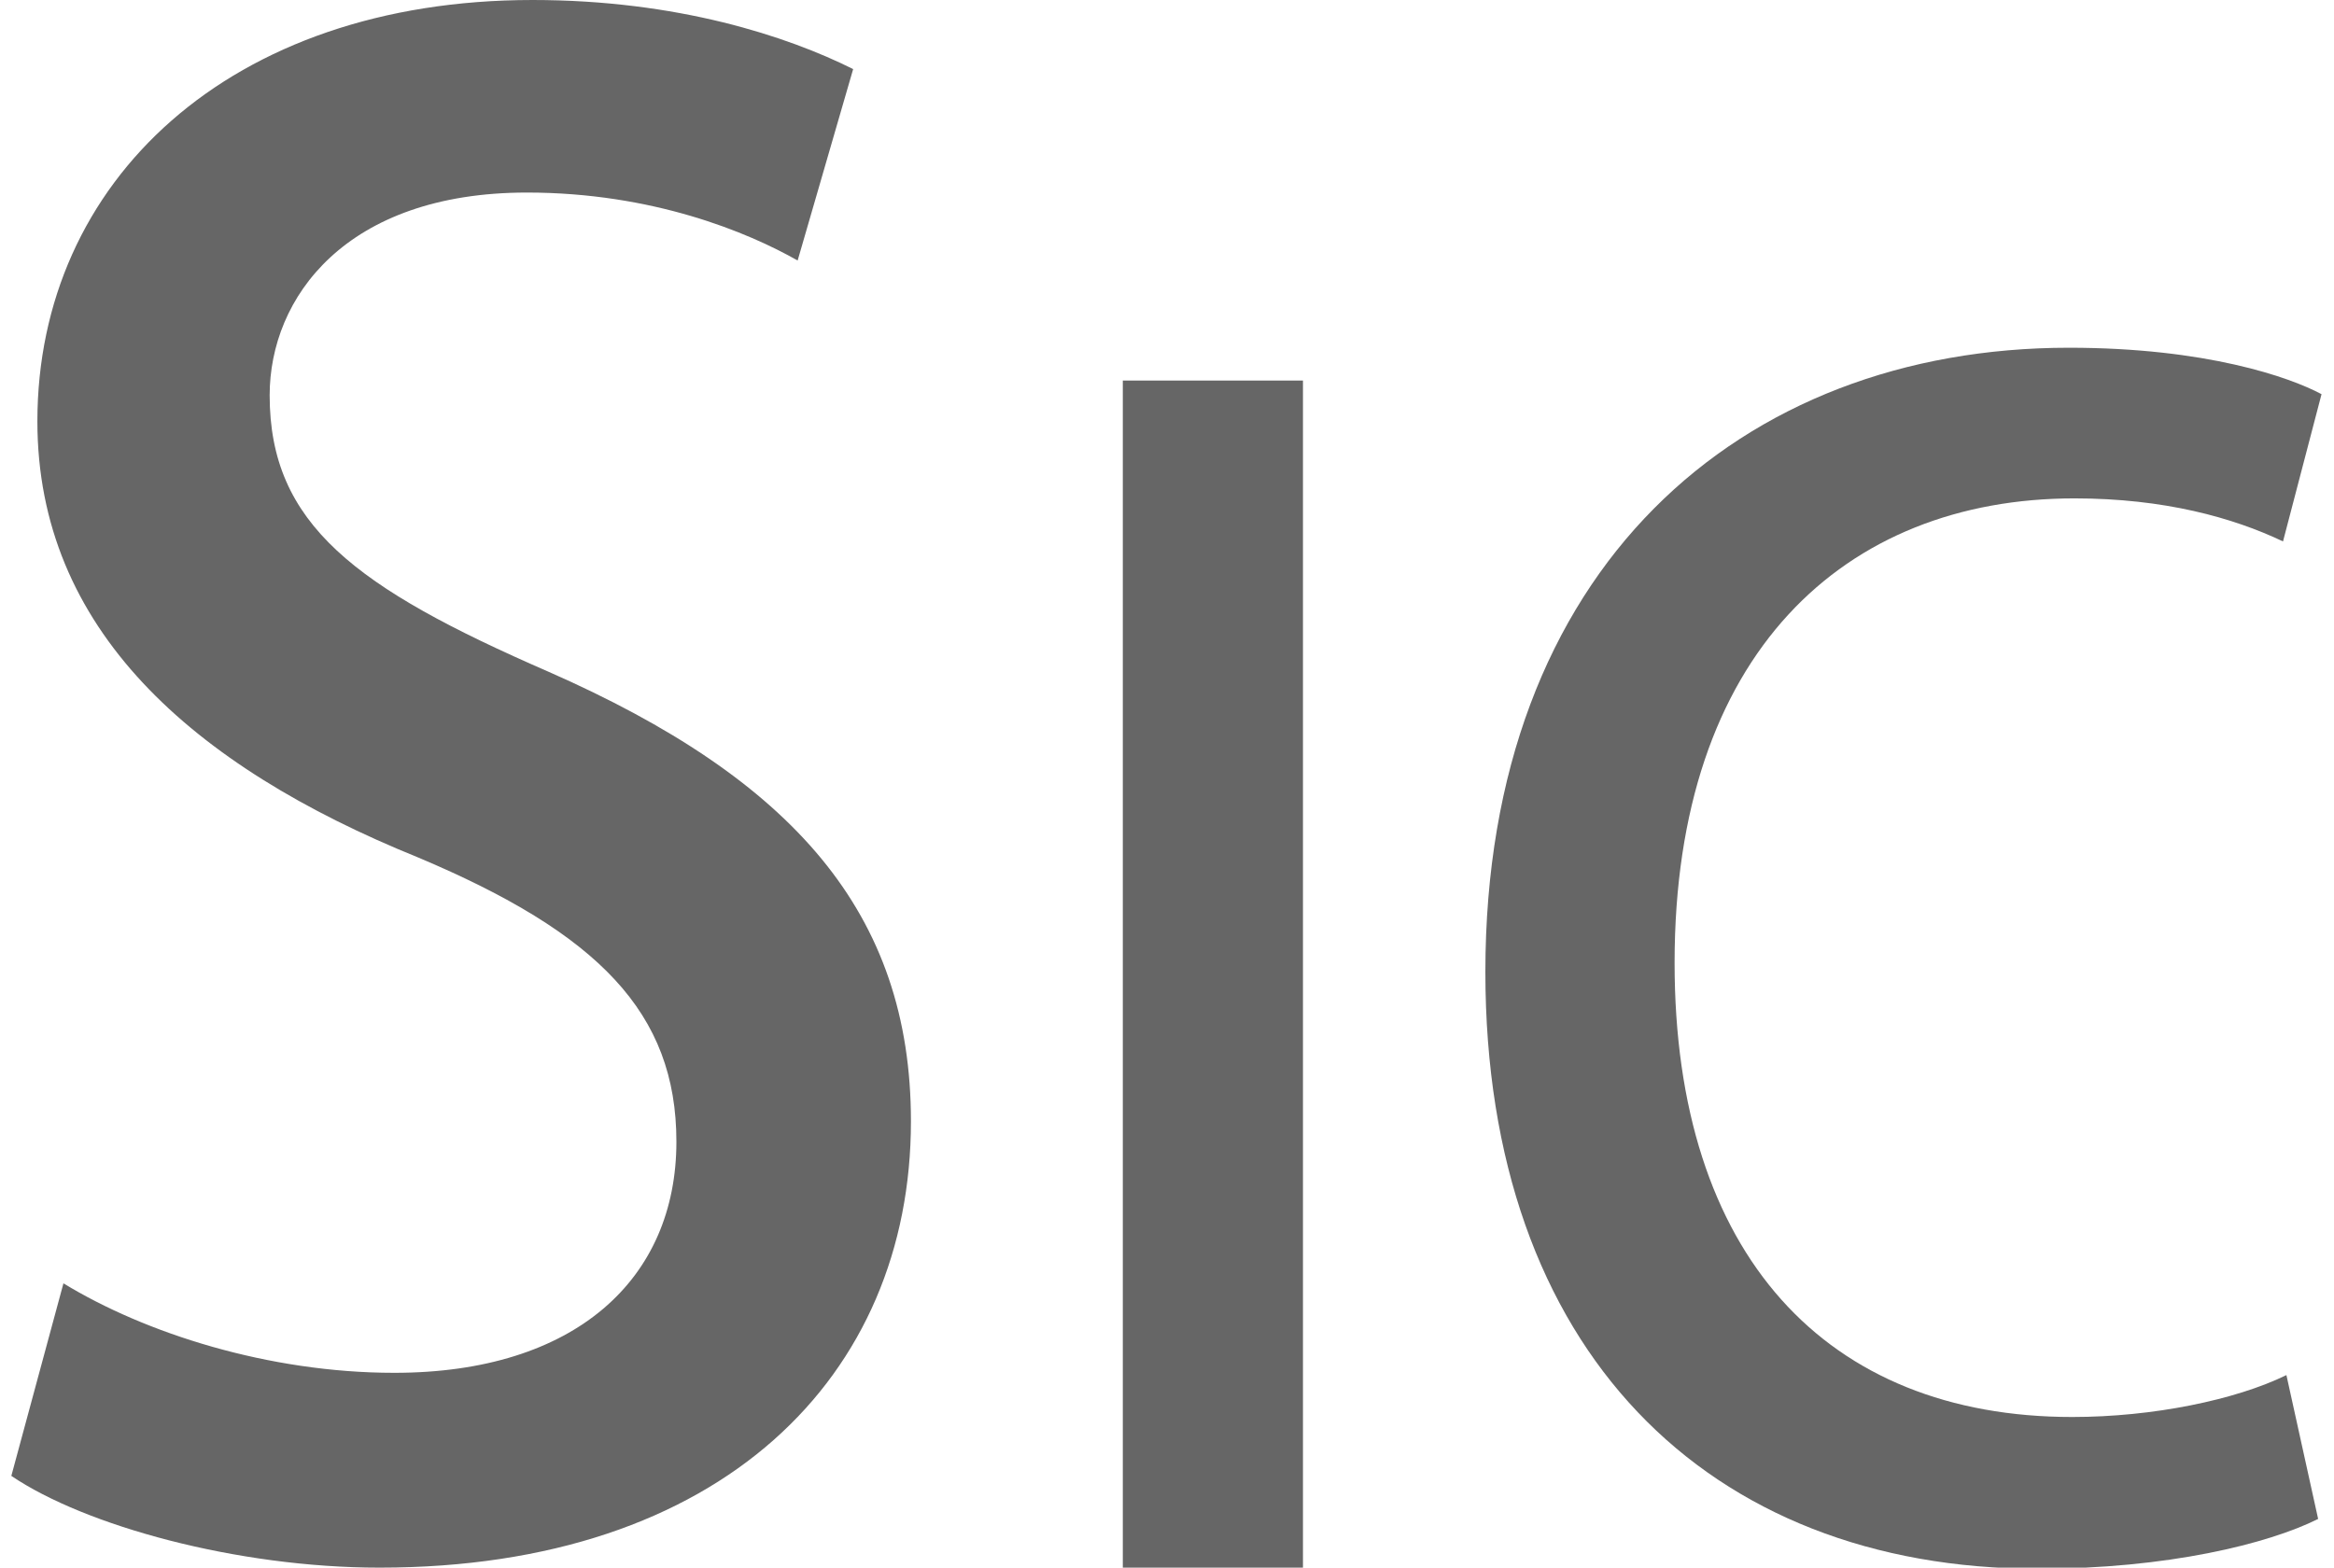
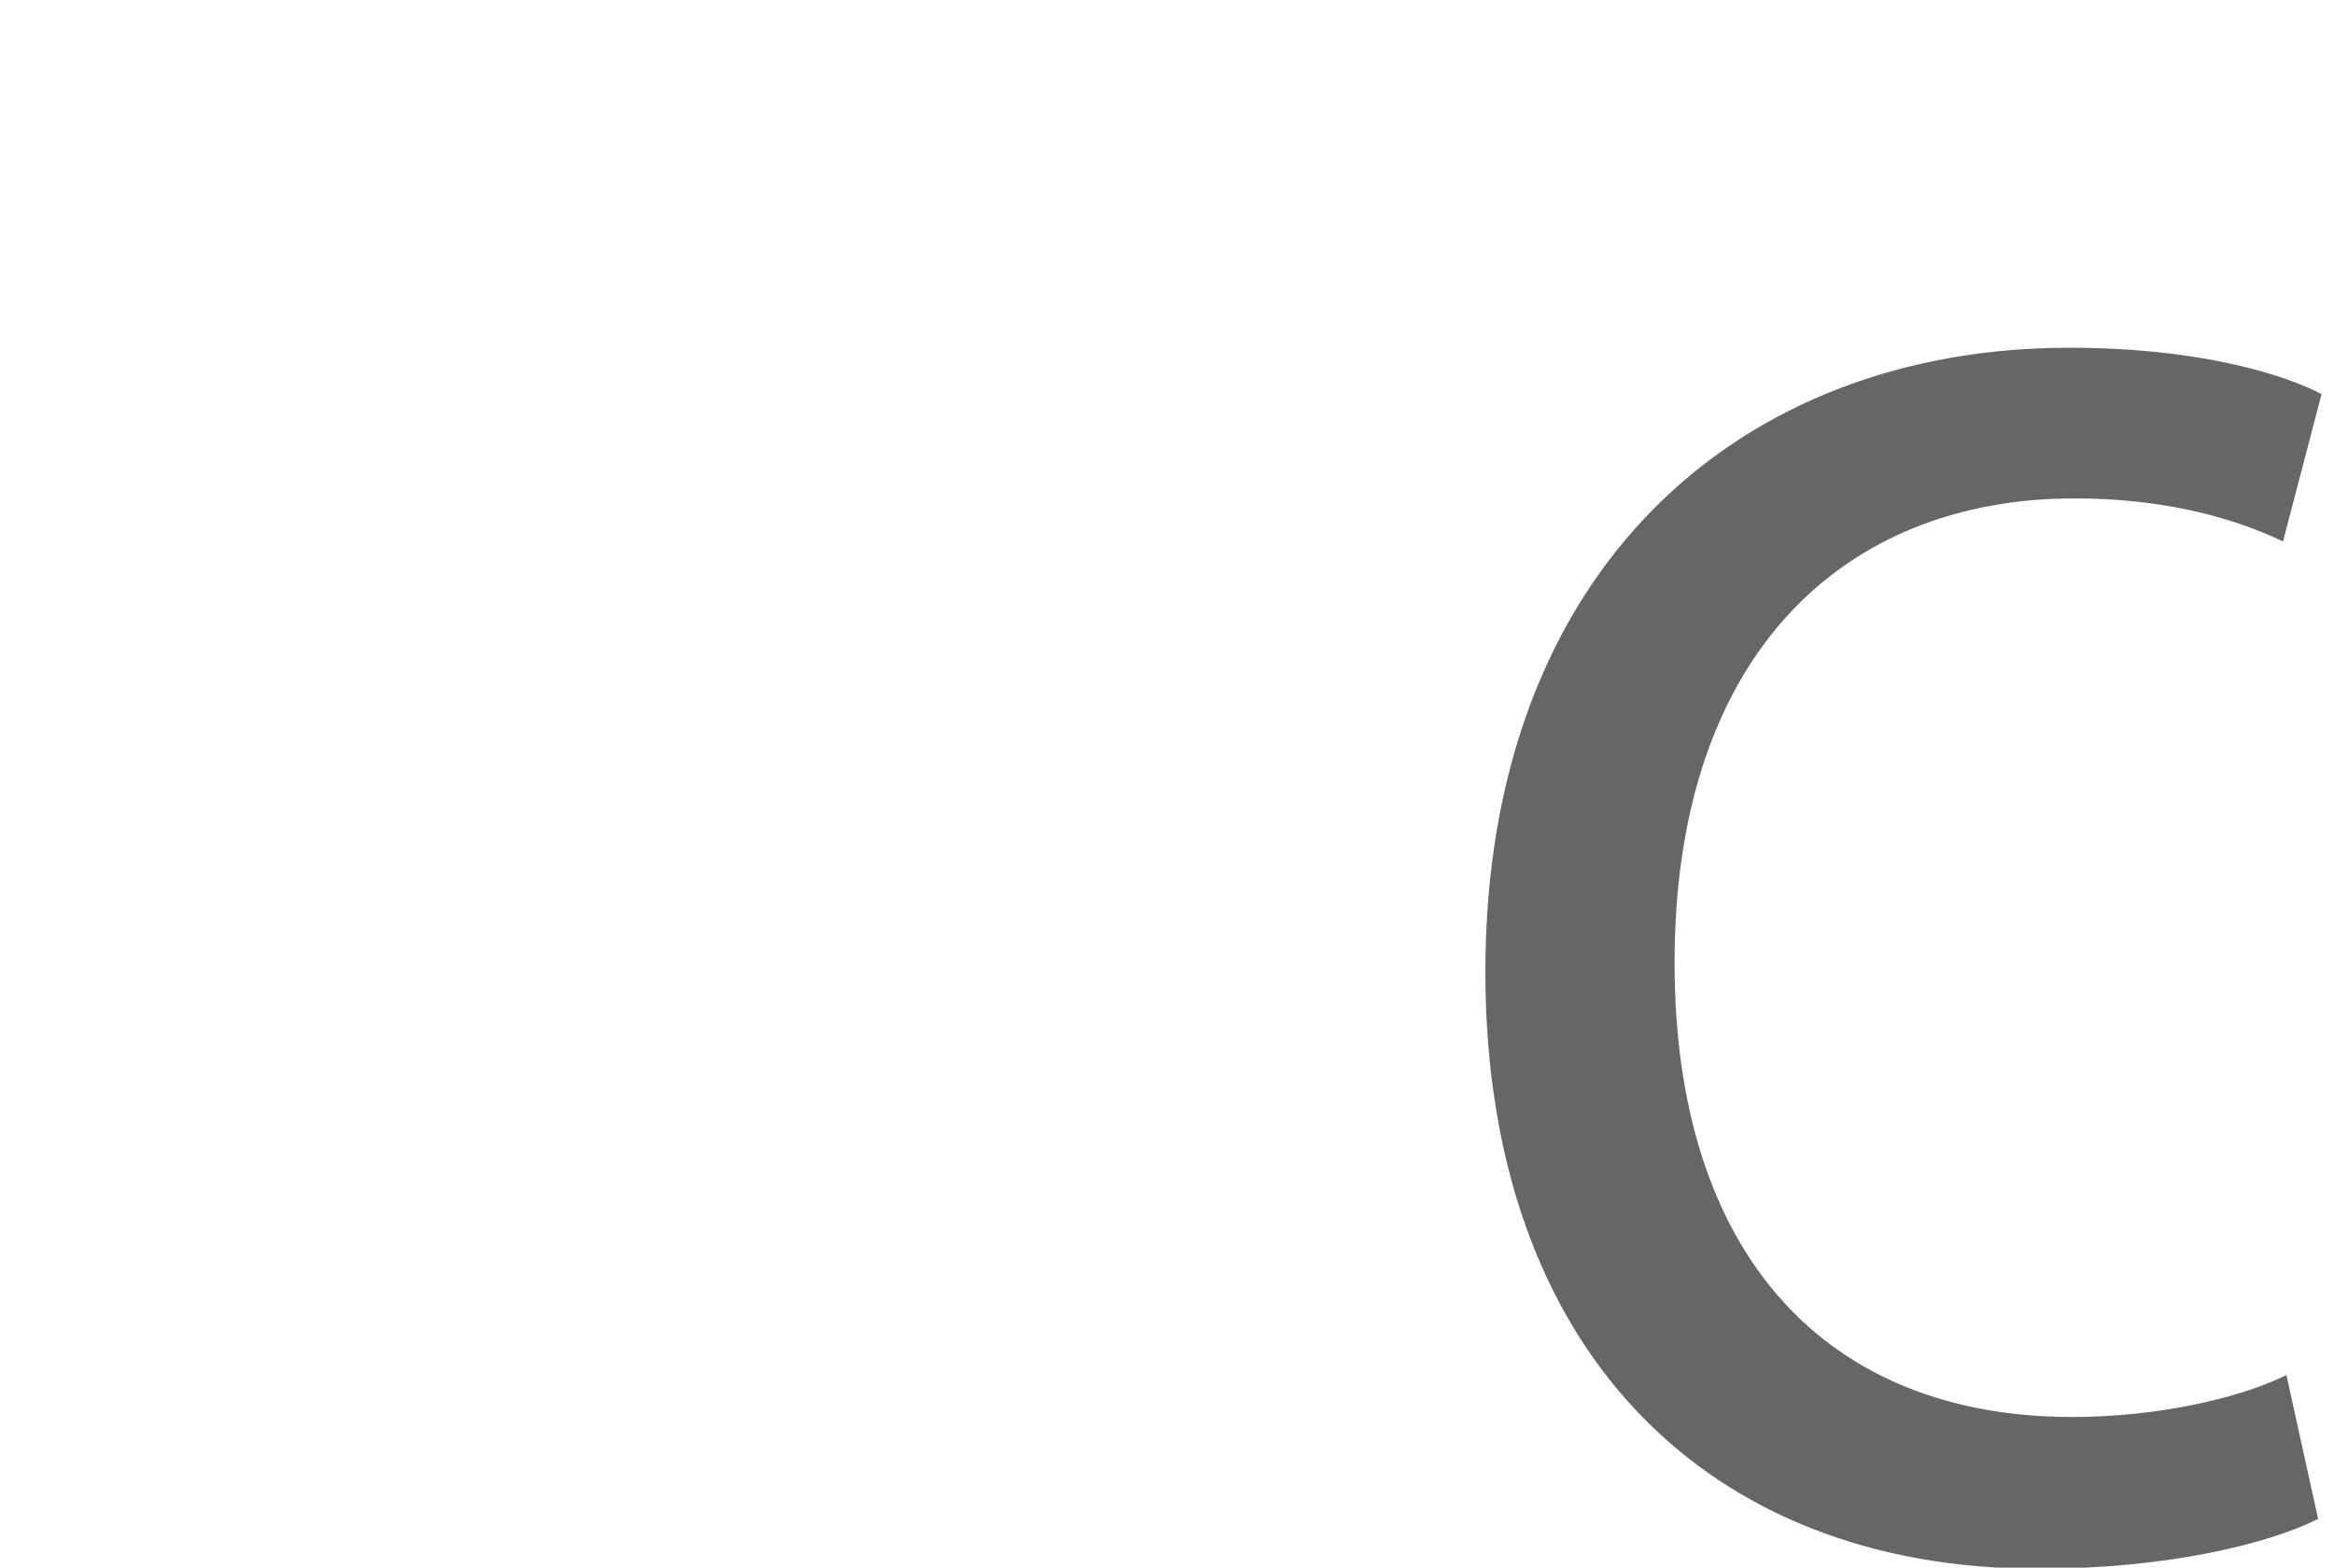
<svg xmlns="http://www.w3.org/2000/svg" version="1.1" id="レイヤー_1" x="0px" y="0px" viewBox="0 0 206 138.4" style="enable-background:new 0 0 206 138.4;" xml:space="preserve">
  <style type="text/css">
	.st0{fill:#666666;}
</style>
  <g>
-     <path class="st0" d="M70.4,23c-4.4-2.5-12.8-6-23.9-6c-16,0-22.7,9.3-22.7,17.9c0,11.4,7.6,17,24.6,24.4c21.6,9.5,32,21.3,32,39.7   c0,22.5-16.7,39.4-46.9,39.4c-12.6,0-26-3.7-32.5-8.1l4.6-17c7.2,4.4,18.1,7.9,29.2,7.9c16,0,24.9-8.3,24.9-20.4   c0-11.4-6.9-18.4-22.8-25.1c-20-8.1-33.6-20.2-33.6-38.5C3.3,16,20.3,0,47,0c12.8,0,22.5,3.2,28.3,6.1L70.4,23z" />
-     <path class="st0" d="M99.1,33.6H115v104.8H99.1V33.6z" />
    <path class="st0" d="M204.6,134.1c-4.4,2.2-13.3,4.4-24.7,4.4c-29.2,0-48.8-19.3-48.8-52.7c0-35.6,22.5-55.1,51.5-55.1   c12.1,0,19.5,2.6,22.3,4.1l-3.4,13c-4.4-2.1-10.5-3.8-18.4-3.8c-20.3,0-35.3,13.7-35.3,41c0,25.8,13.4,40.1,35.1,40.1   c7.1,0,14.4-1.5,18.9-3.7L204.6,134.1z" />
  </g>
</svg>